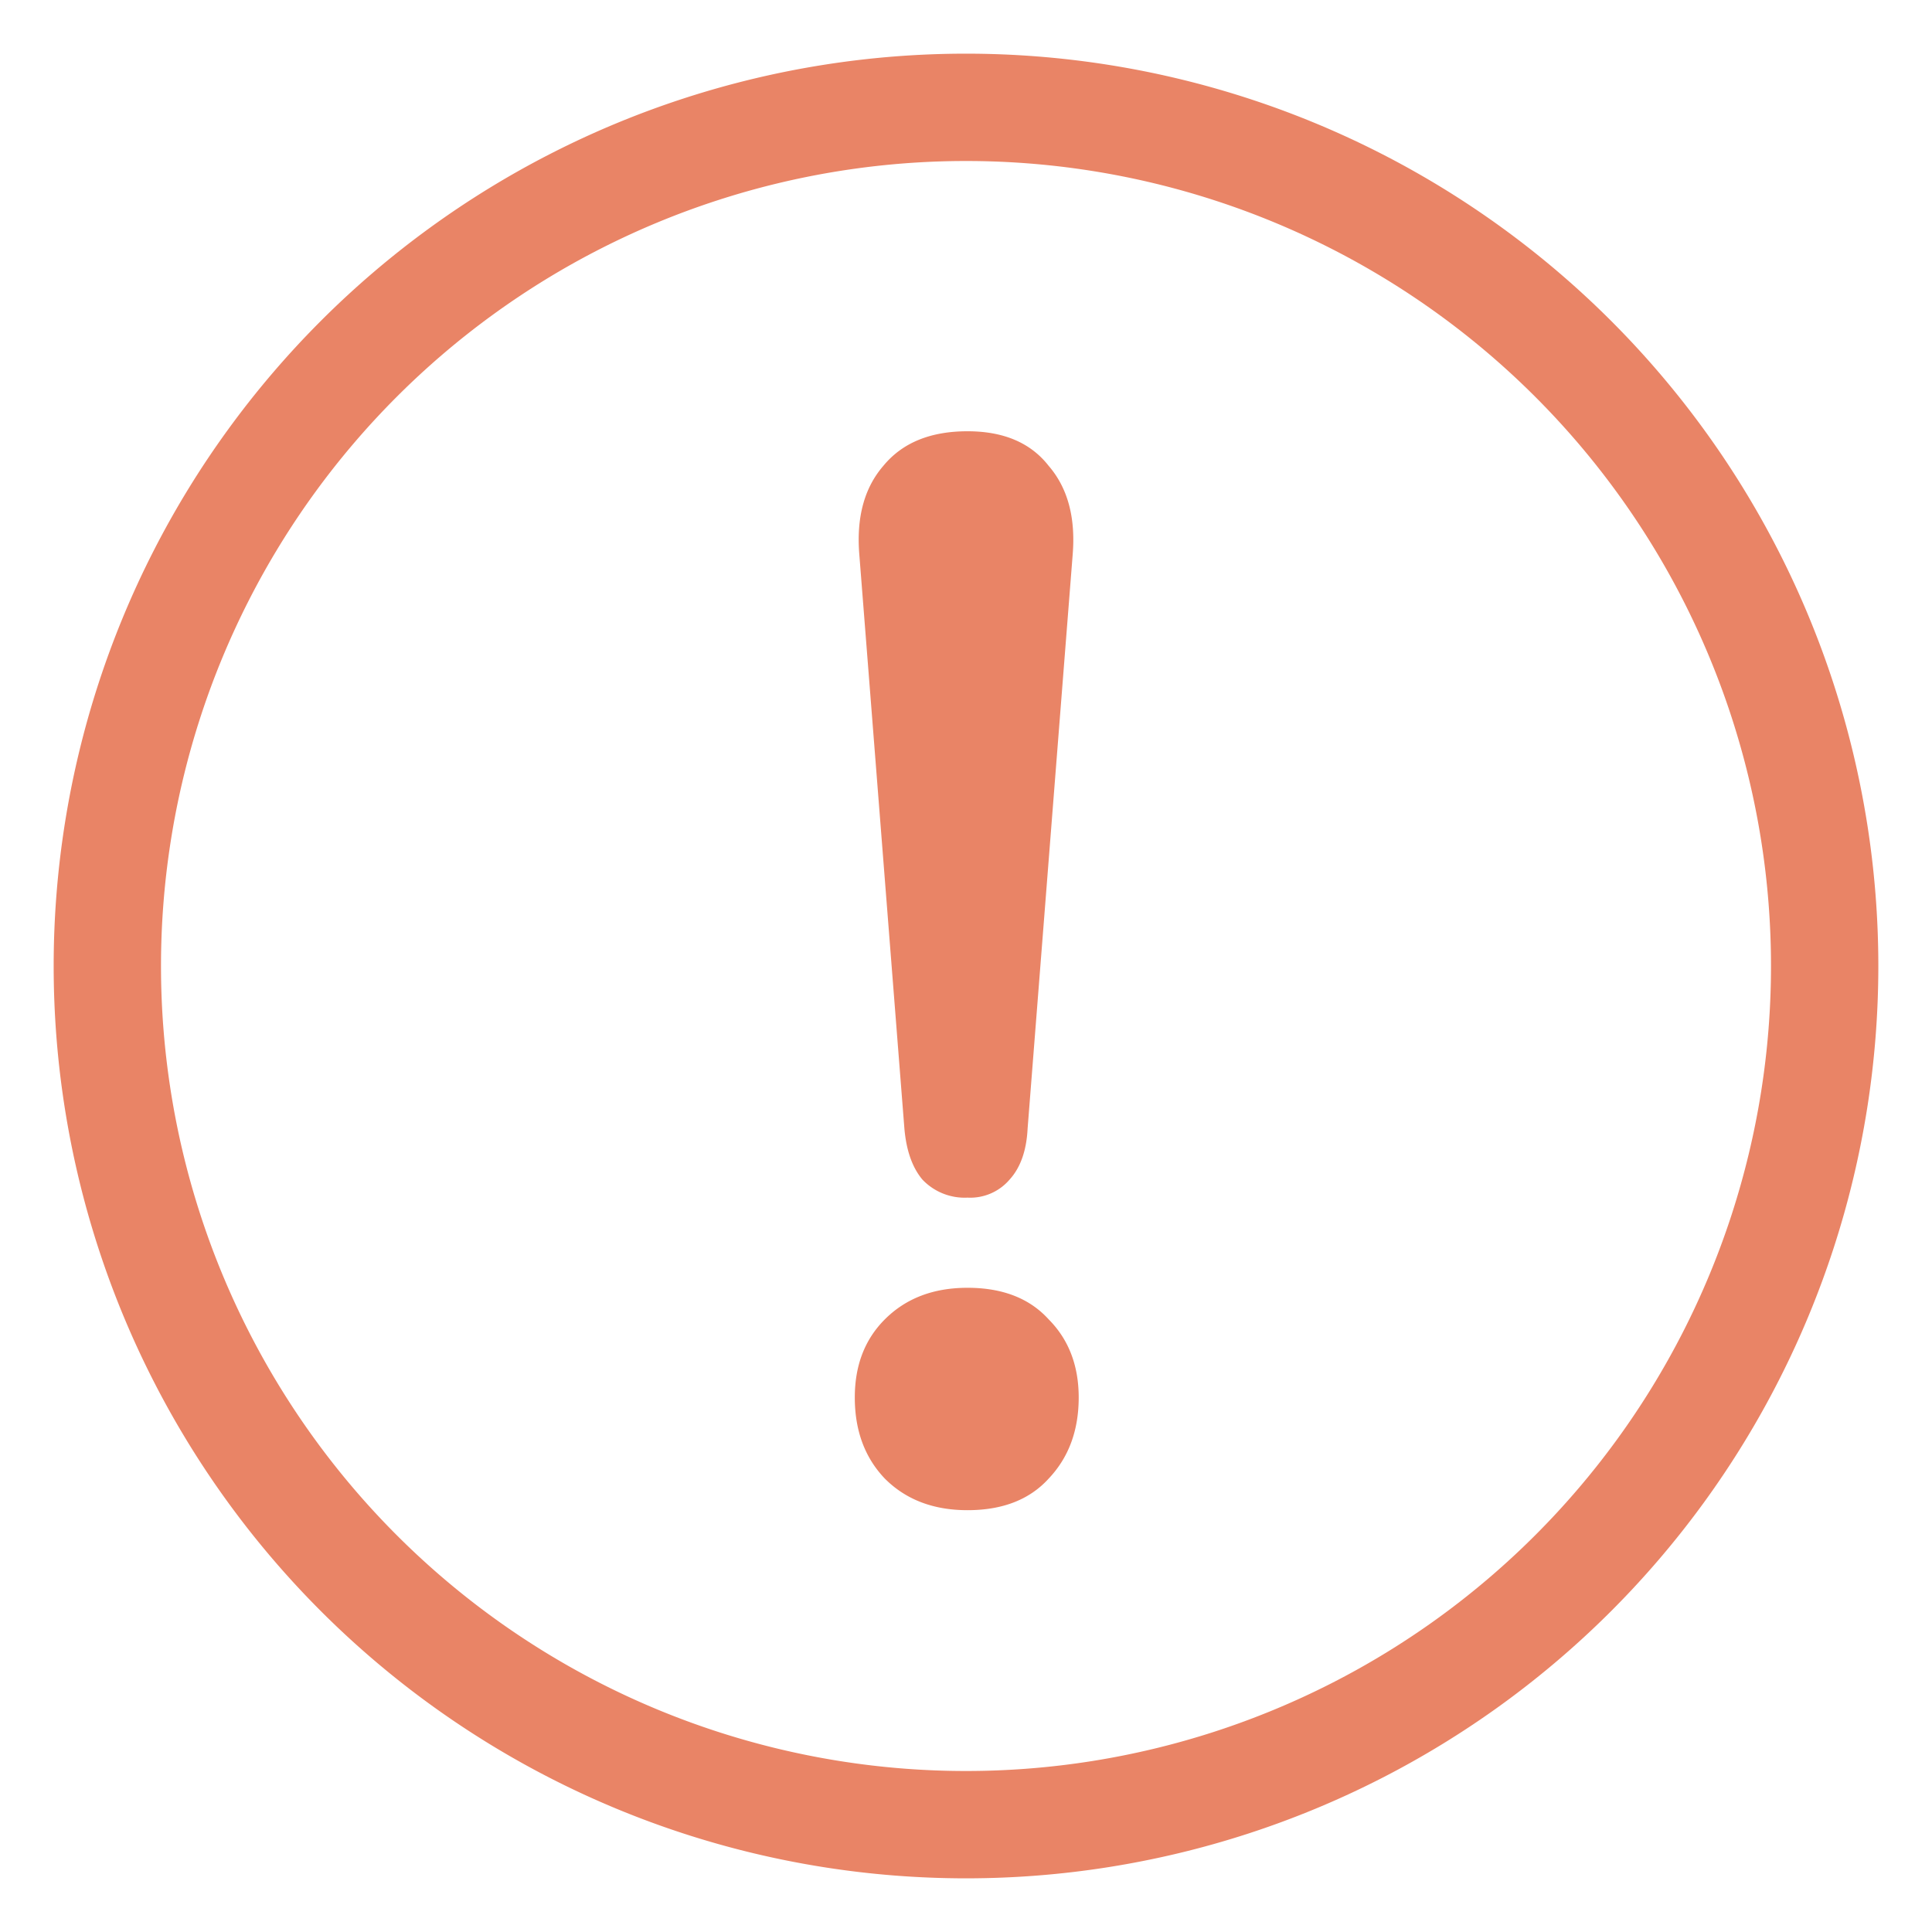
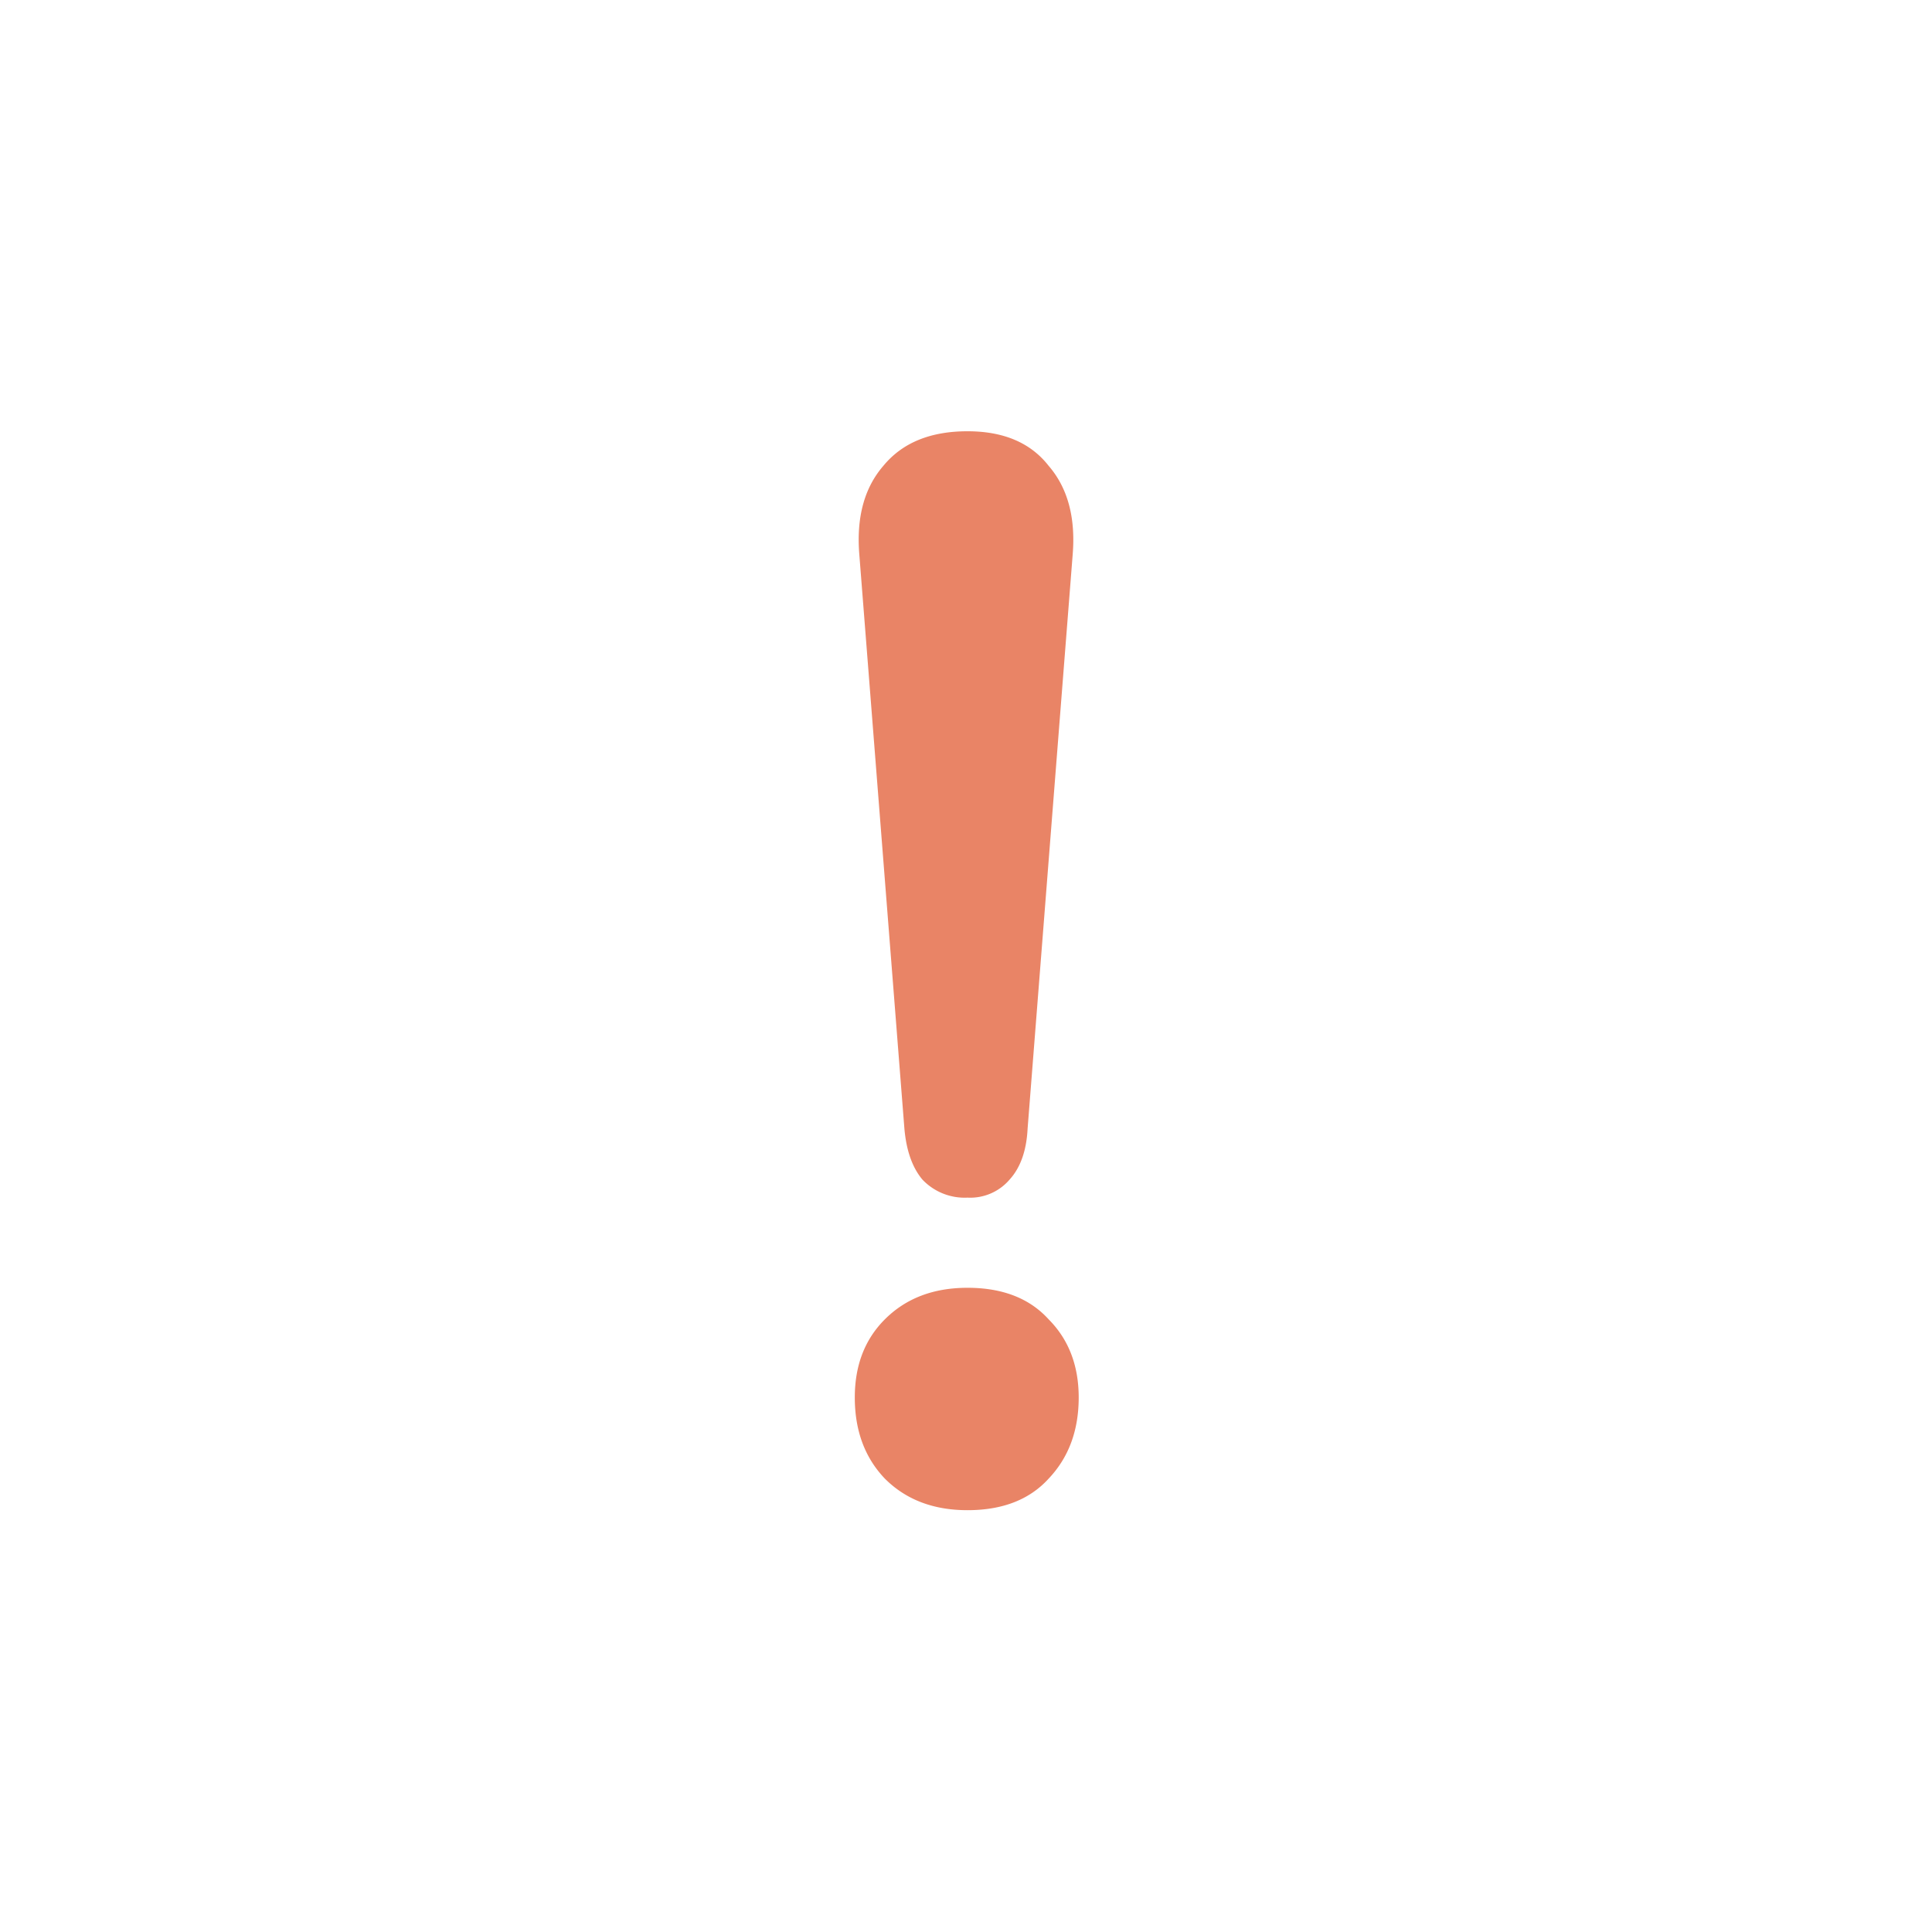
<svg xmlns="http://www.w3.org/2000/svg" width="18" height="18" fill="none">
-   <path fill="#E98466" fill-rule="evenodd" d="M9 1.5a7.5 7.5 0 1 0 0 15 7.5 7.5 0 0 0 0-15ZM.5 9a8.5 8.5 0 1 1 17 0 8.5 8.5 0 0 1-17 0Z" clip-rule="evenodd" />
  <path fill="#E98466" d="M9.014 11.158a.542.542 0 0 1-.42-.168c-.094-.112-.15-.27-.168-.476l-.42-5.348c-.028-.345.046-.62.224-.826.177-.215.438-.322.784-.322.336 0 .588.107.756.322.177.205.252.48.224.826l-.42 5.348c-.01.205-.066.364-.168.476a.482.482 0 0 1-.392.168Zm0 2.912c-.318 0-.574-.098-.77-.294-.187-.196-.28-.448-.28-.756 0-.299.093-.541.28-.728.196-.196.452-.294.77-.294.326 0 .578.098.756.294.186.187.28.43.28.728 0 .308-.094.56-.28.756-.178.196-.43.294-.756.294Z" />
</svg>